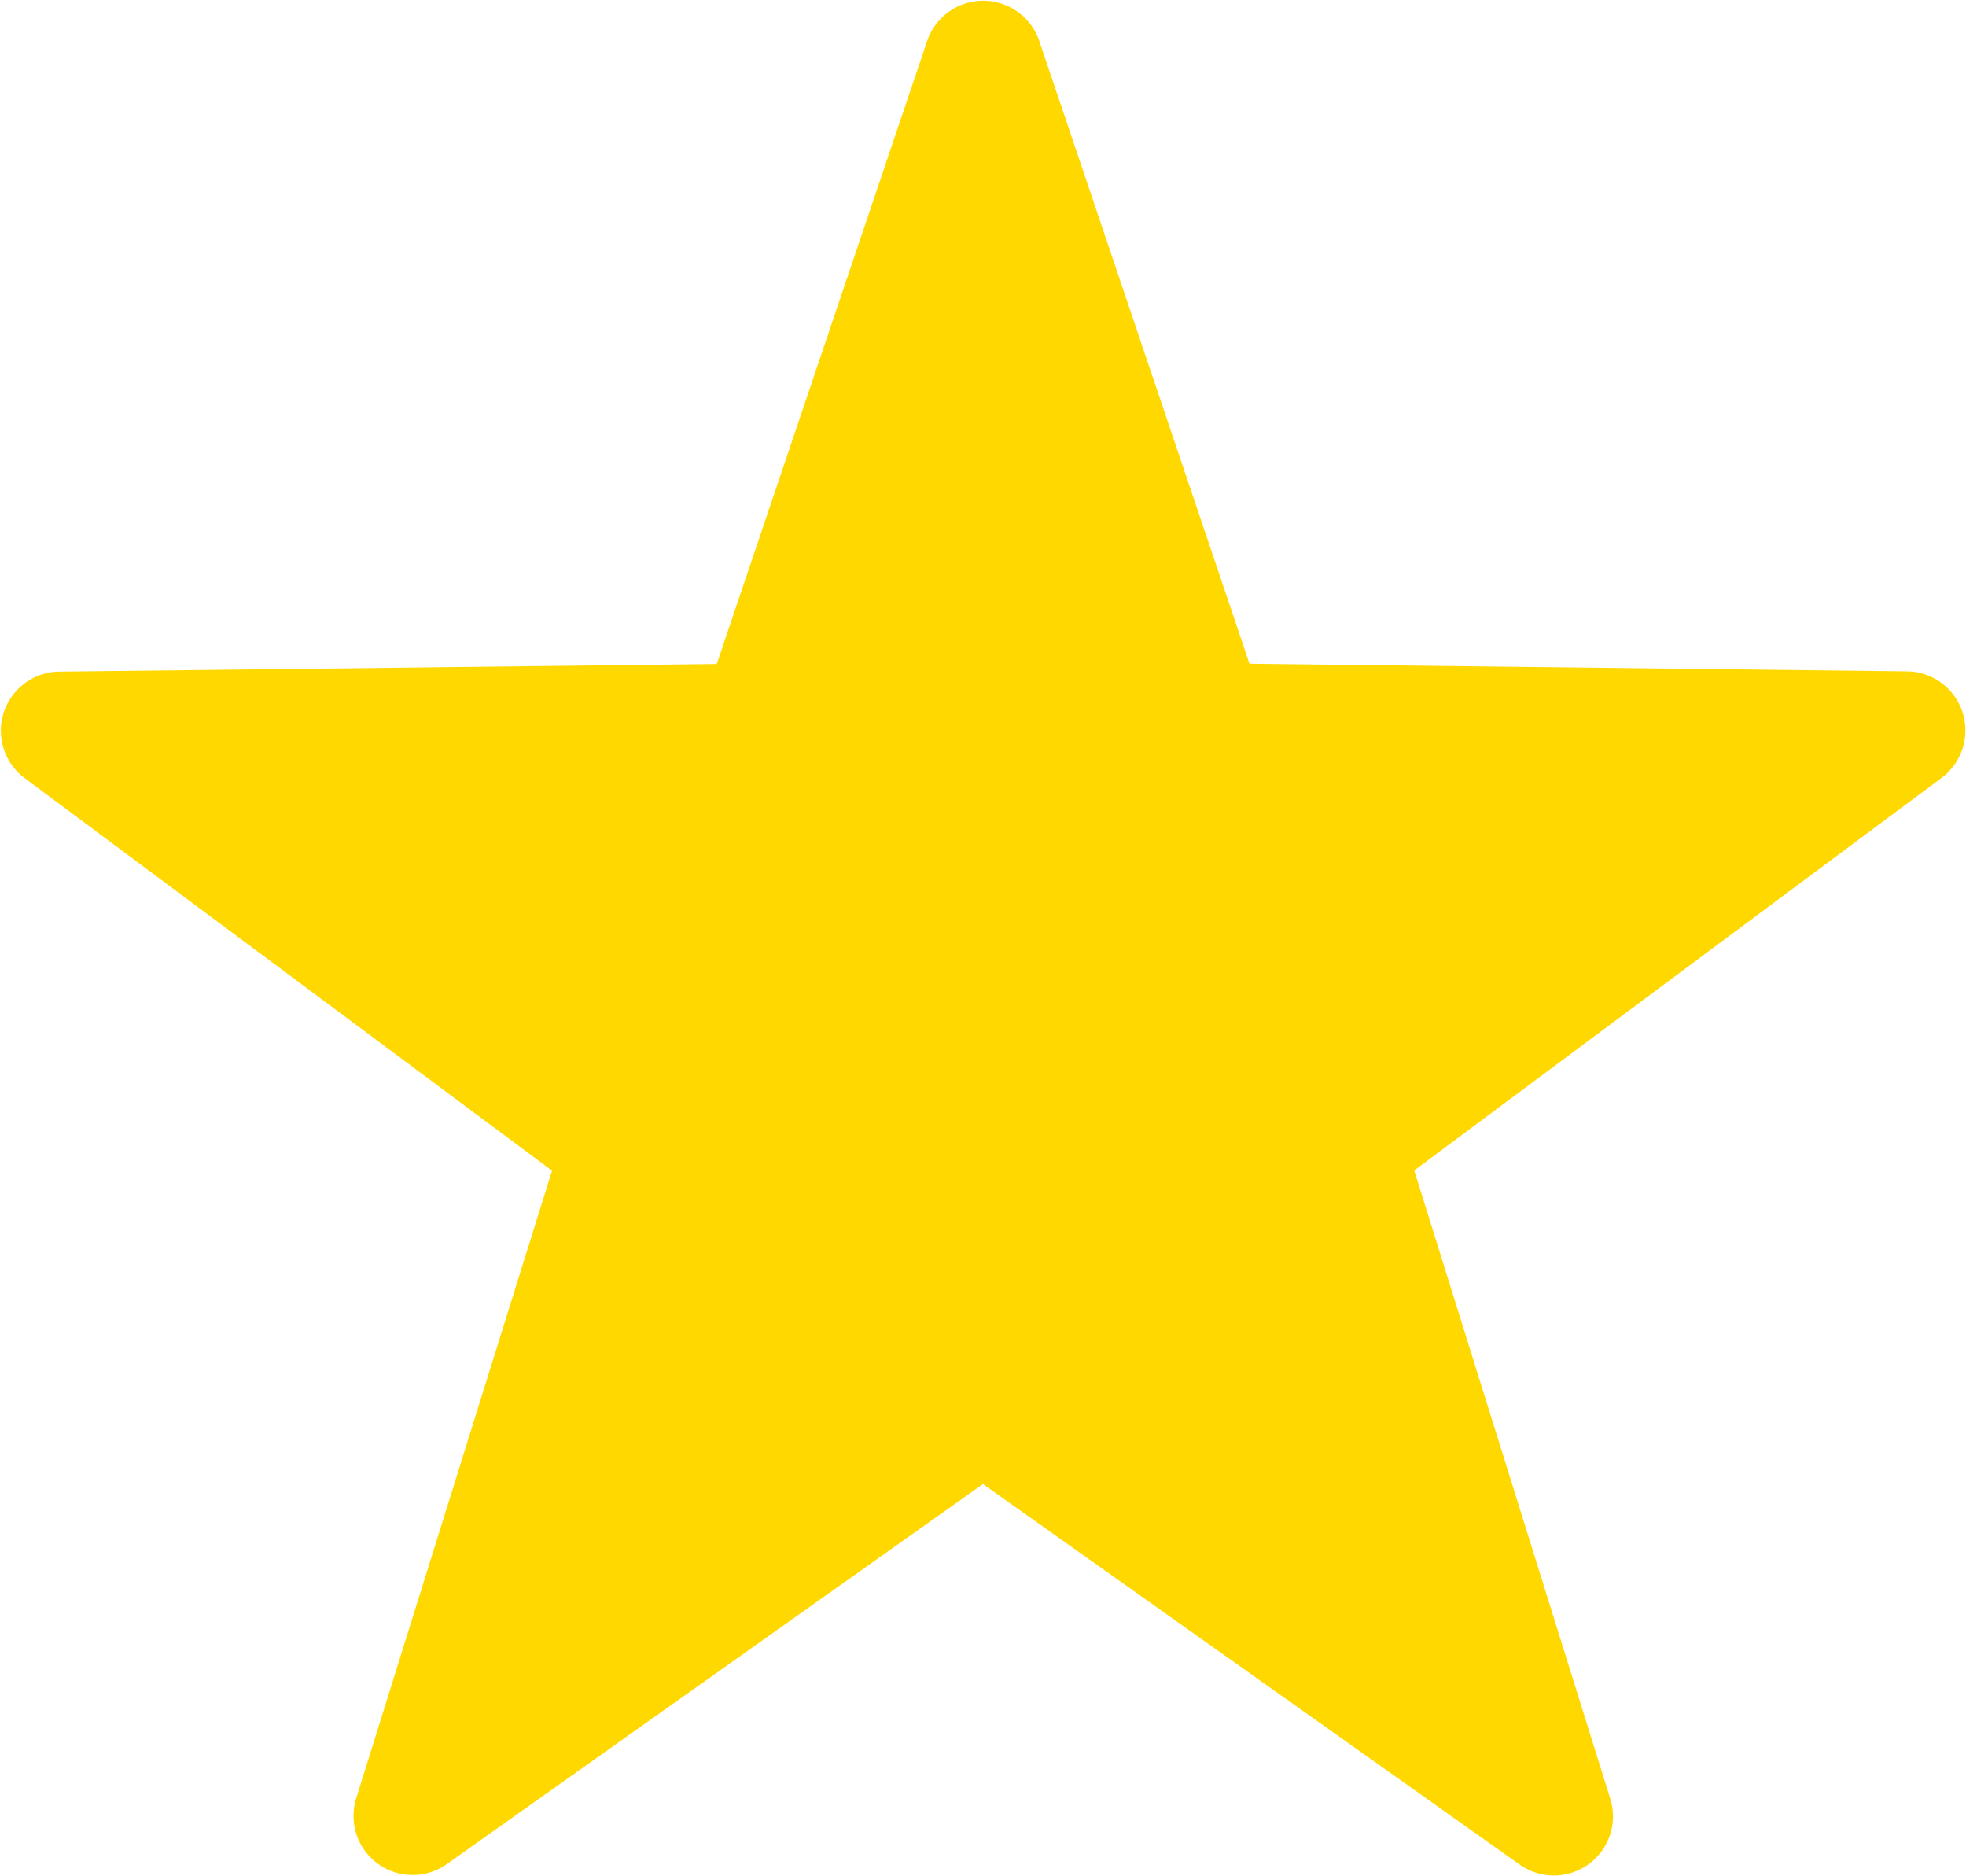
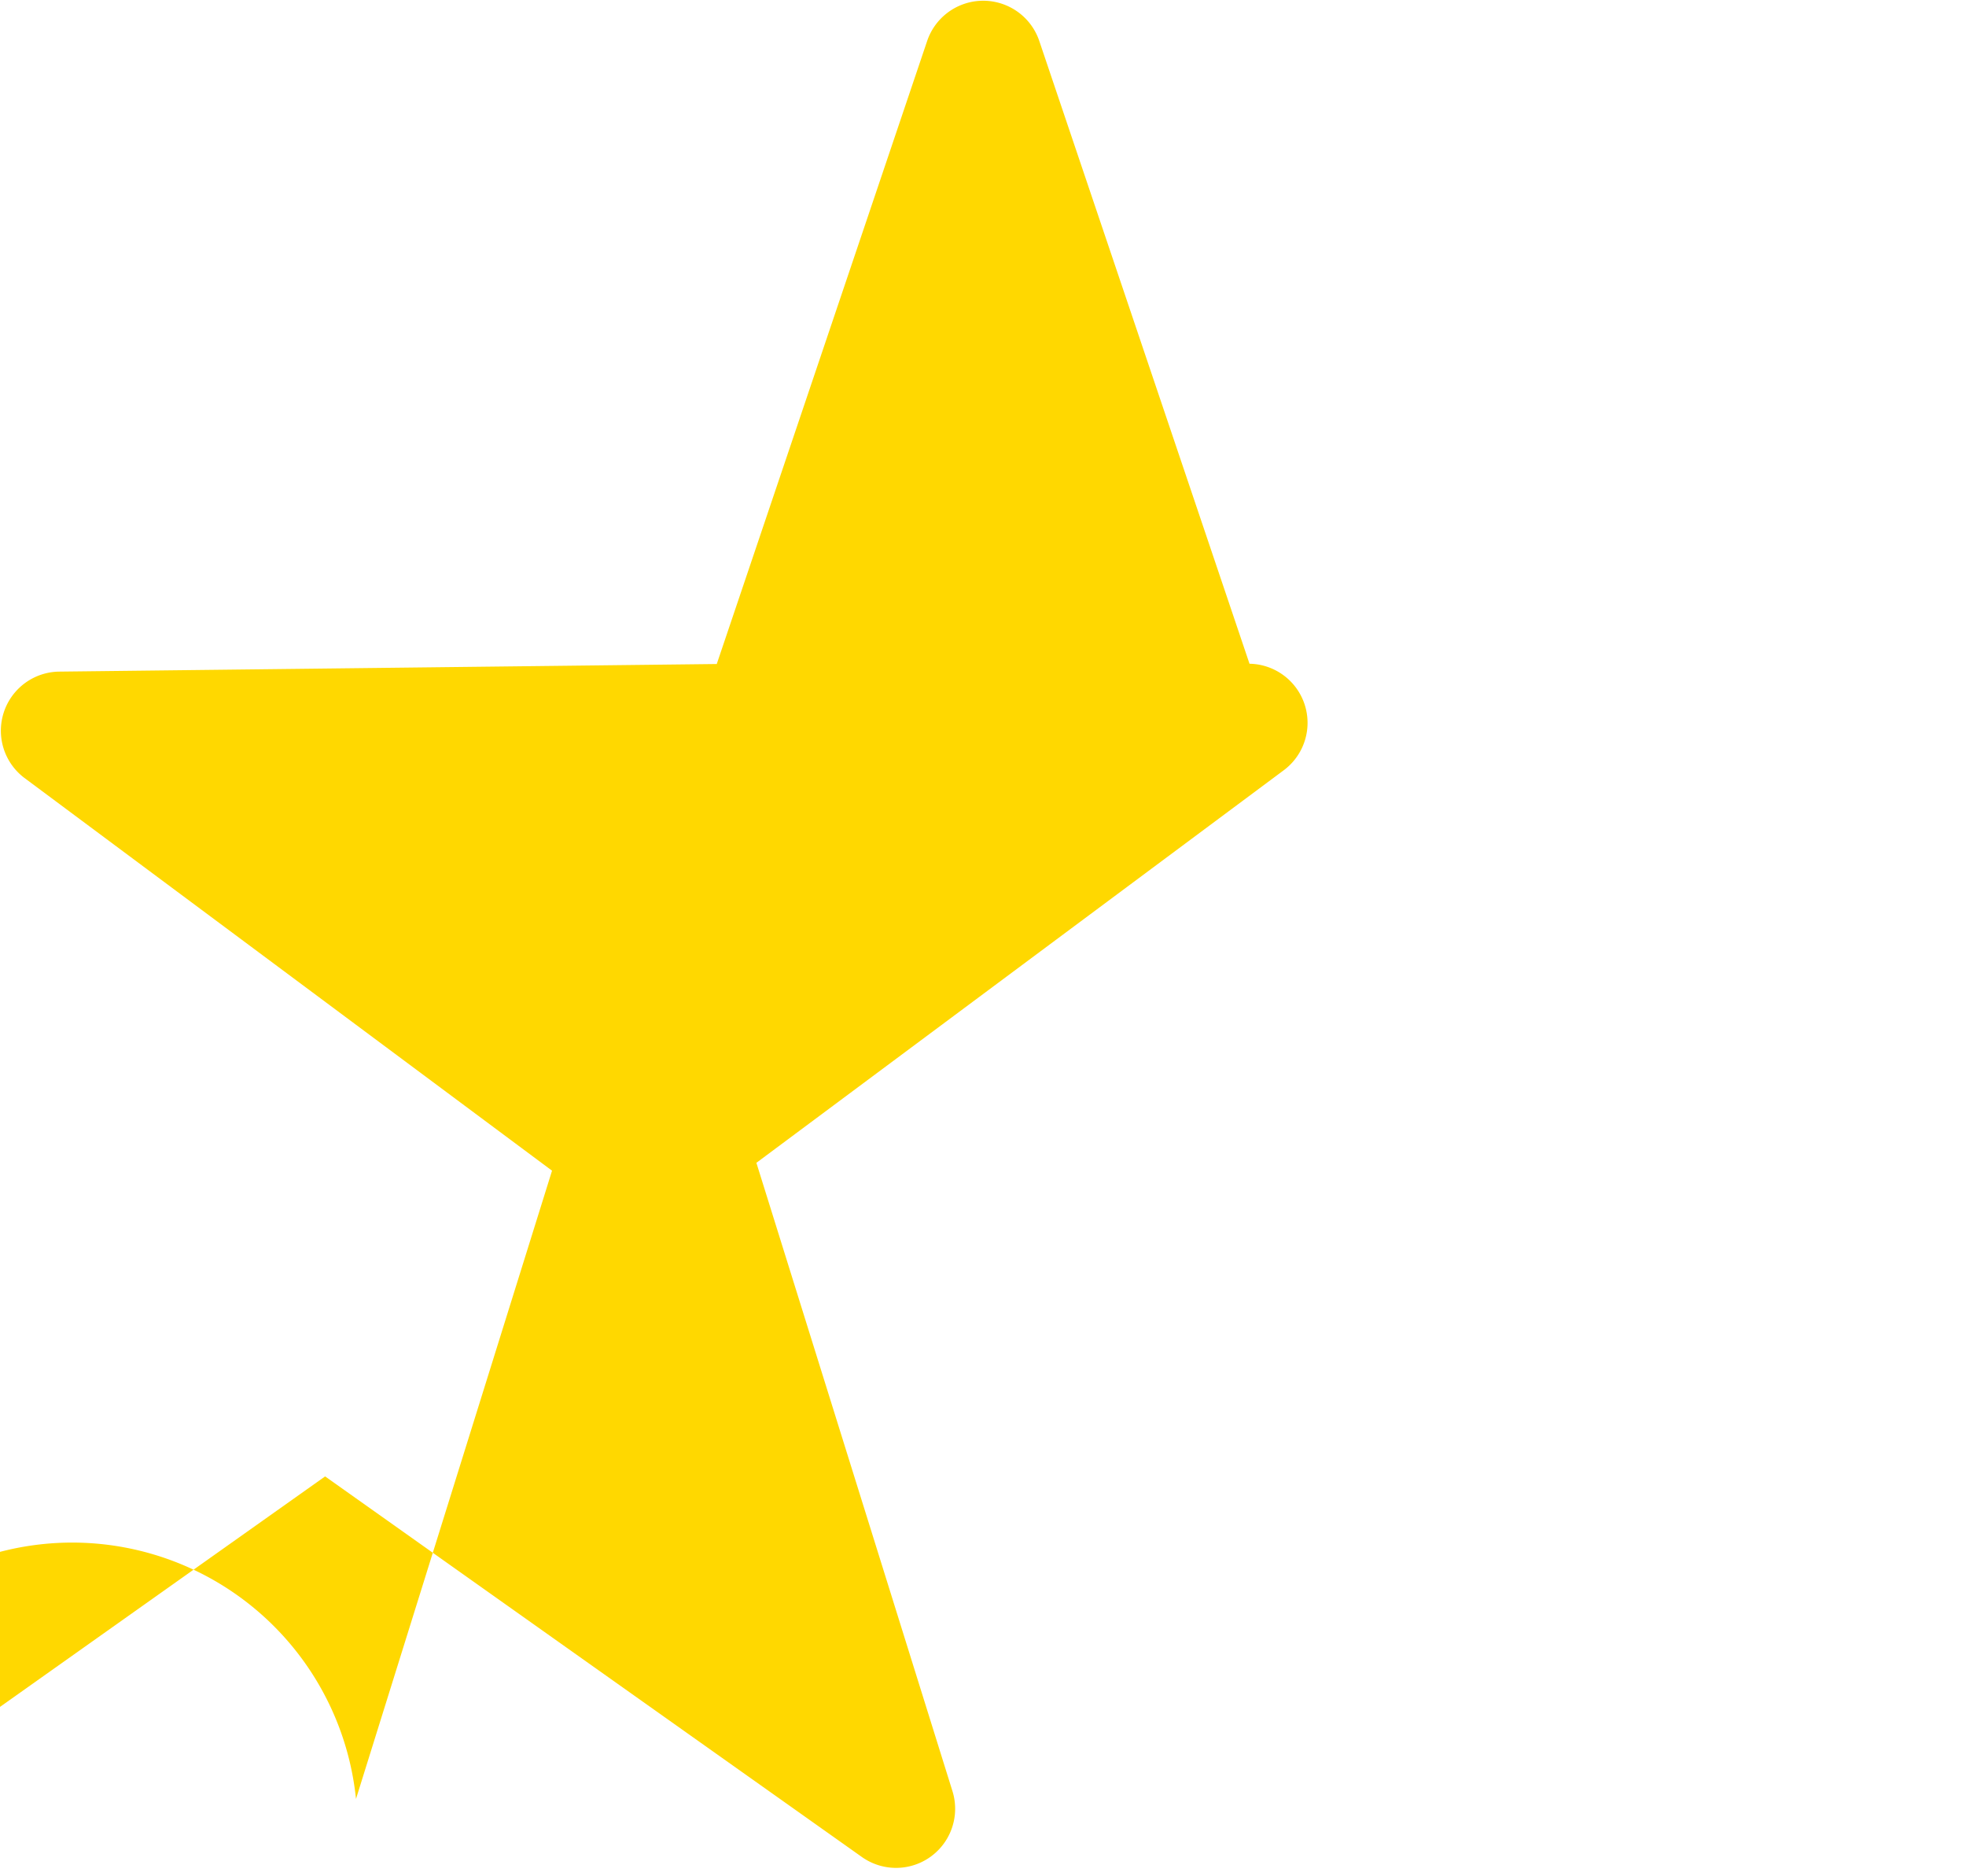
<svg xmlns="http://www.w3.org/2000/svg" width="22.223" height="21.201" viewBox="0 0 22.223 21.201">
-   <path id="icons8-star" d="M13.321,2.339,15.7,9.385l7.436.086a.668.668,0,0,1,.392,1.2l-5.966,4.44,2.216,7.1a.668.668,0,0,1-1.025.744l-6.066-4.3-6.067,4.3A.668.668,0,0,1,5.6,22.214l2.216-7.1-5.966-4.44a.668.668,0,0,1,.392-1.2l7.436-.086,2.38-7.046A.669.669,0,0,1,13.321,2.339Z" transform="translate(-1.576 -1.884)" fill="#ffd800" />
+   <path id="icons8-star" d="M13.321,2.339,15.7,9.385a.668.668,0,0,1,.392,1.2l-5.966,4.44,2.216,7.1a.668.668,0,0,1-1.025.744l-6.066-4.3-6.067,4.3A.668.668,0,0,1,5.6,22.214l2.216-7.1-5.966-4.44a.668.668,0,0,1,.392-1.2l7.436-.086,2.38-7.046A.669.669,0,0,1,13.321,2.339Z" transform="translate(-1.576 -1.884)" fill="#ffd800" />
</svg>